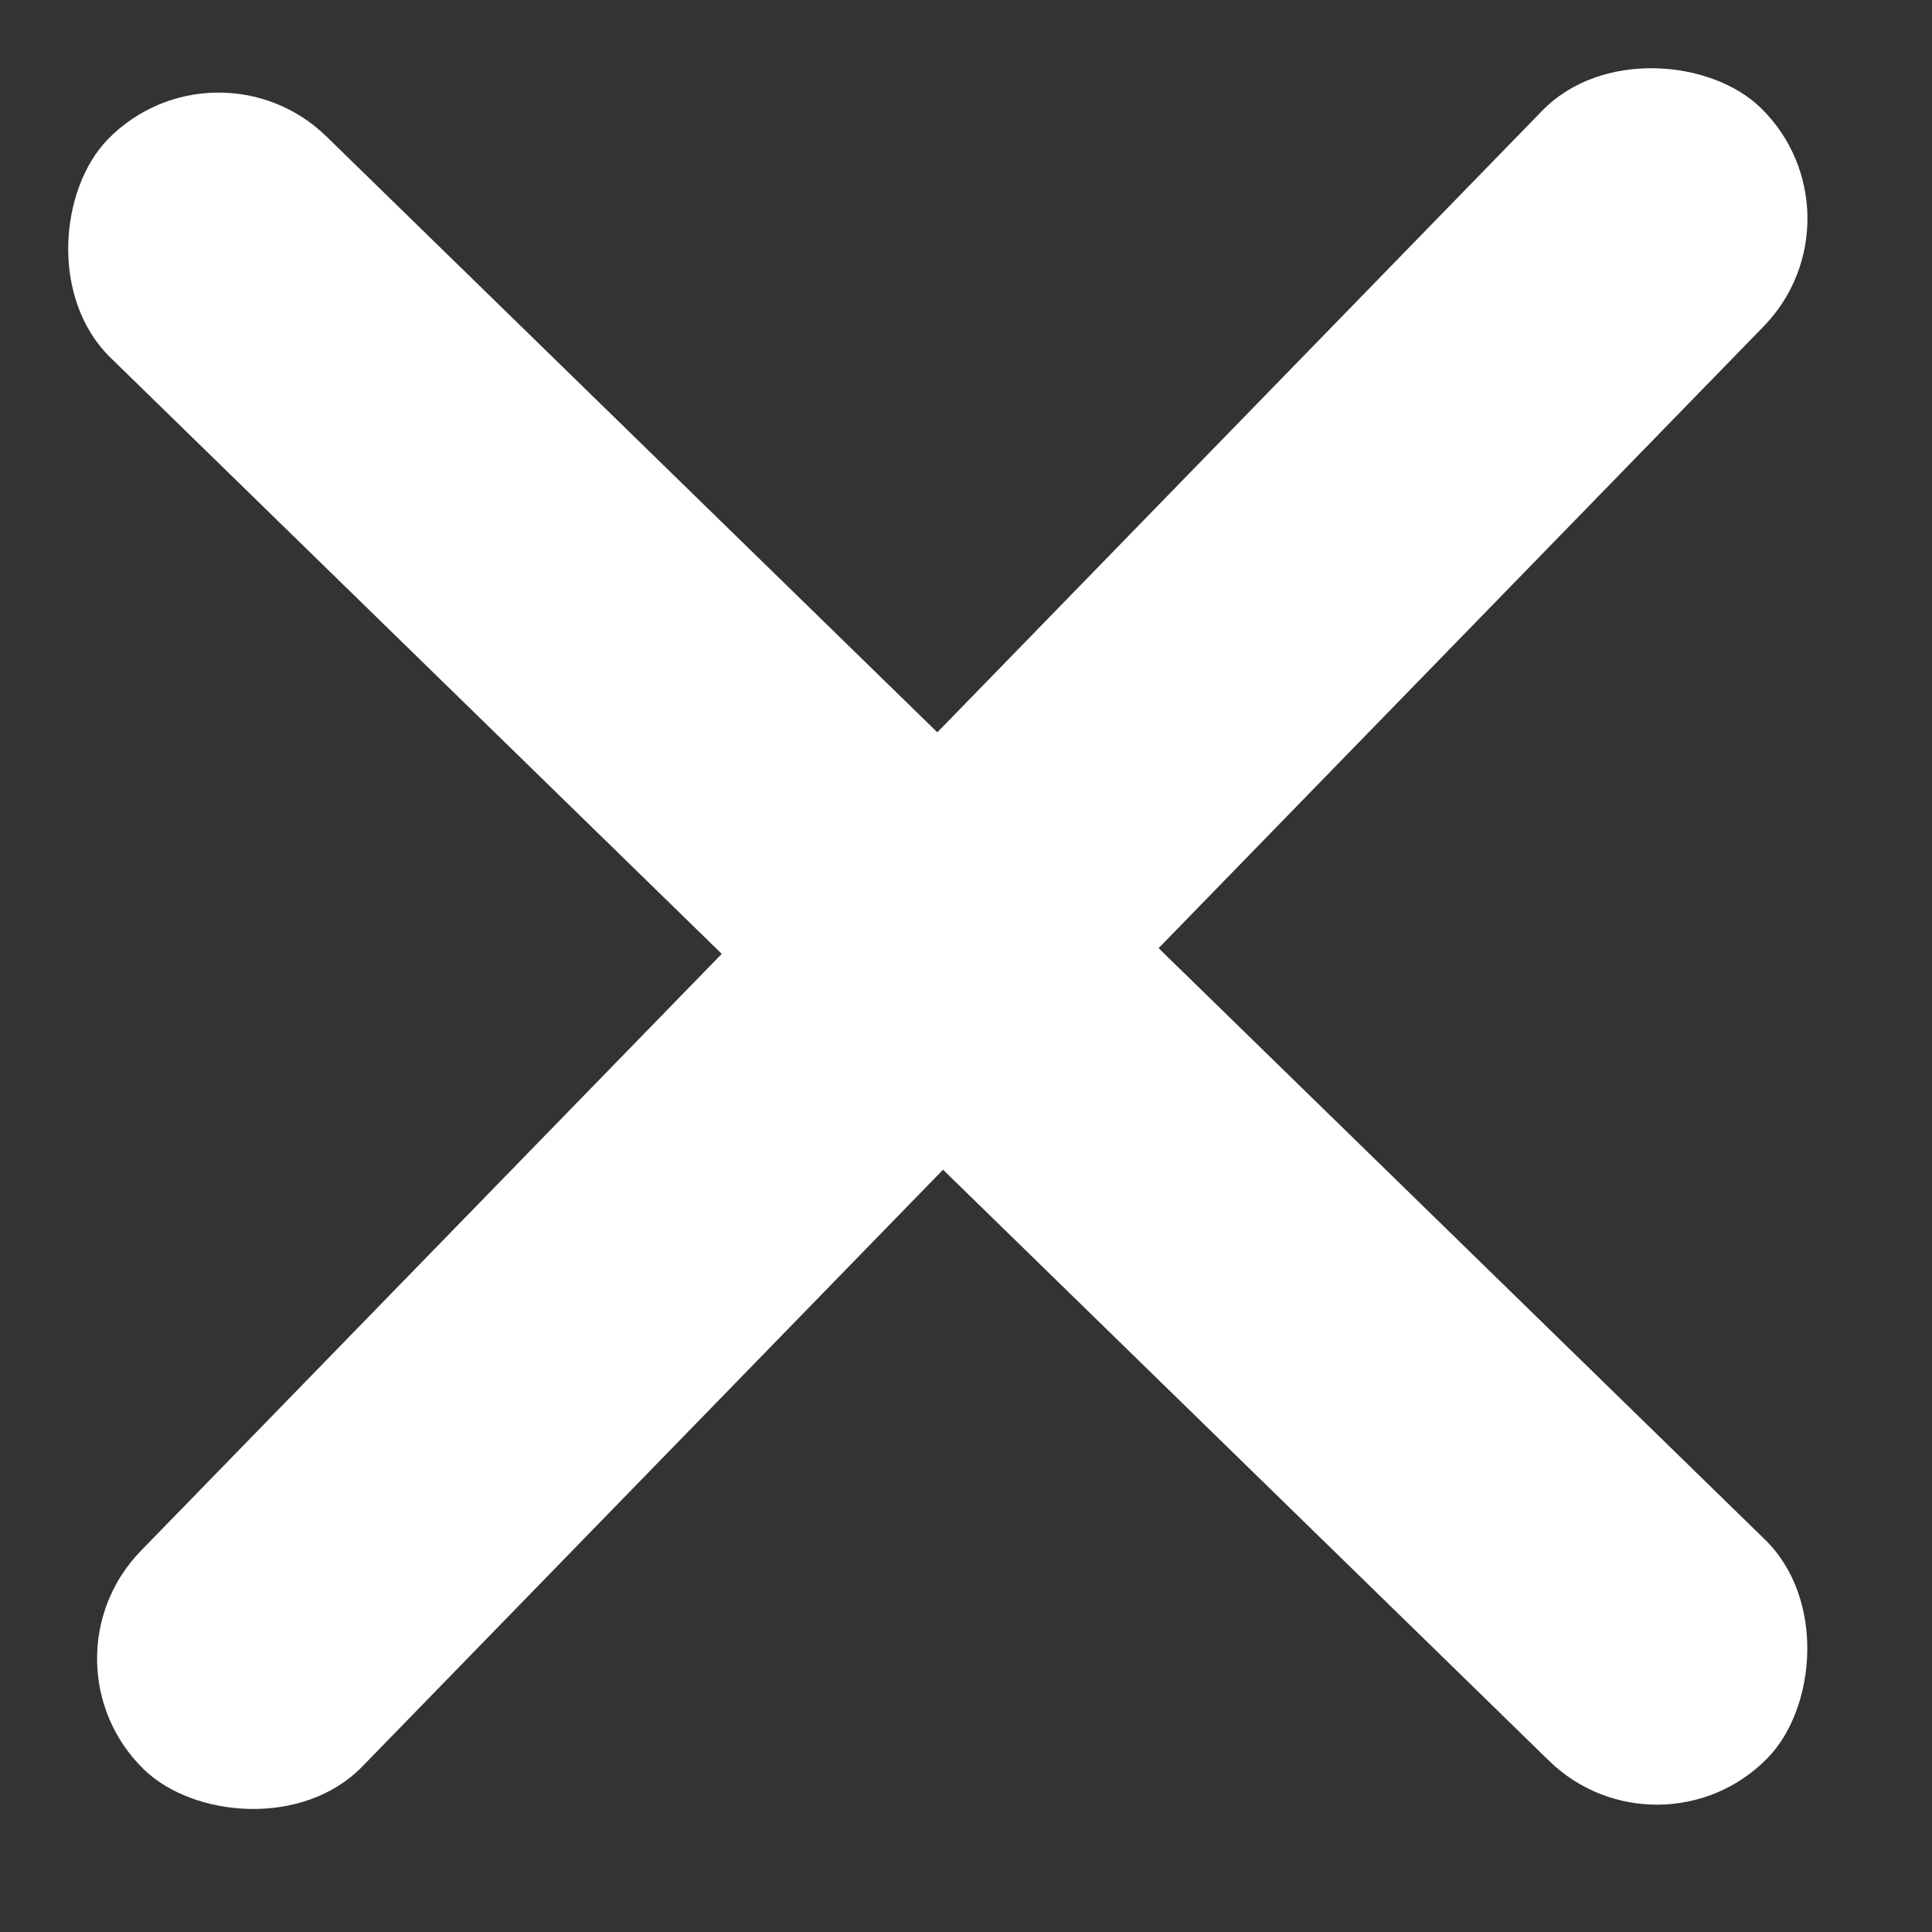
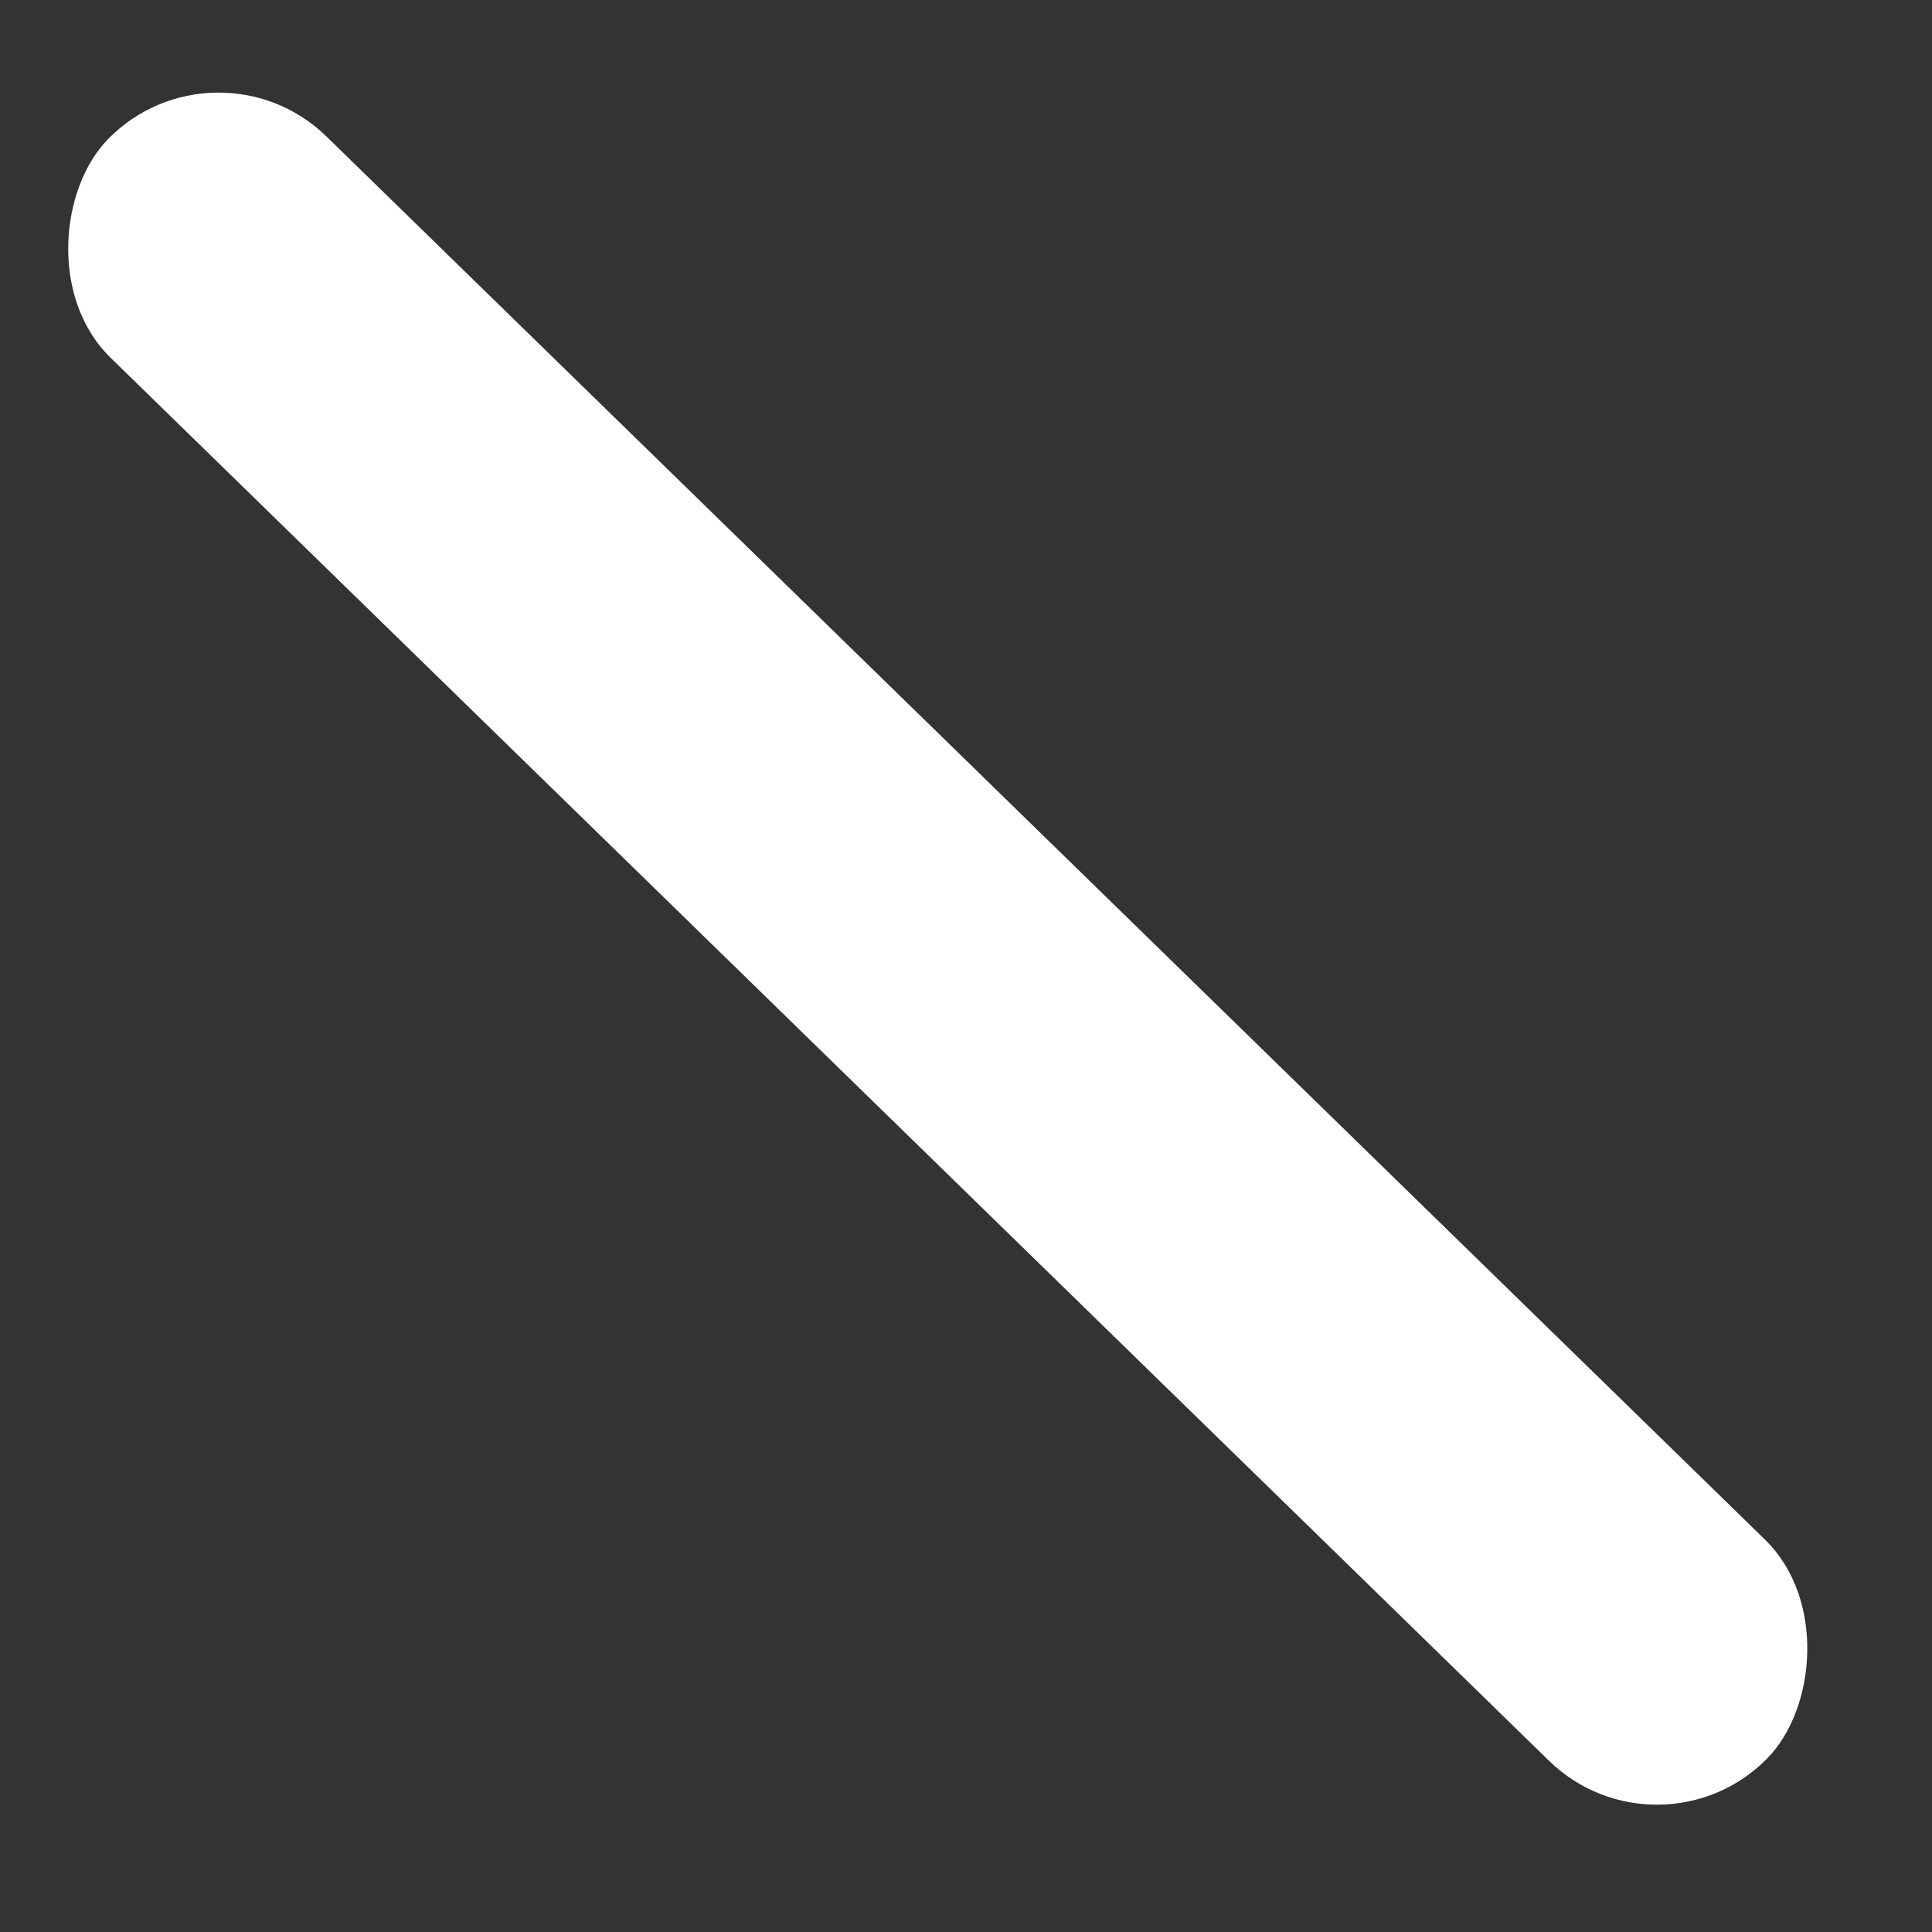
<svg xmlns="http://www.w3.org/2000/svg" width="25" height="25" viewBox="0 0 25 25" fill="none">
  <rect x="0" y="0" width="25" height="25" fill="#333333" stroke="none" />
  <rect x="2.793" y="0.37" width="30" height="4" rx="2" transform="rotate(44.286 2.793 0.37)" fill="white" />
-   <rect x="0.428" y="21.501" width="30" height="4" rx="2" transform="rotate(-45.782 0.428 21.501)" fill="white" />
</svg>